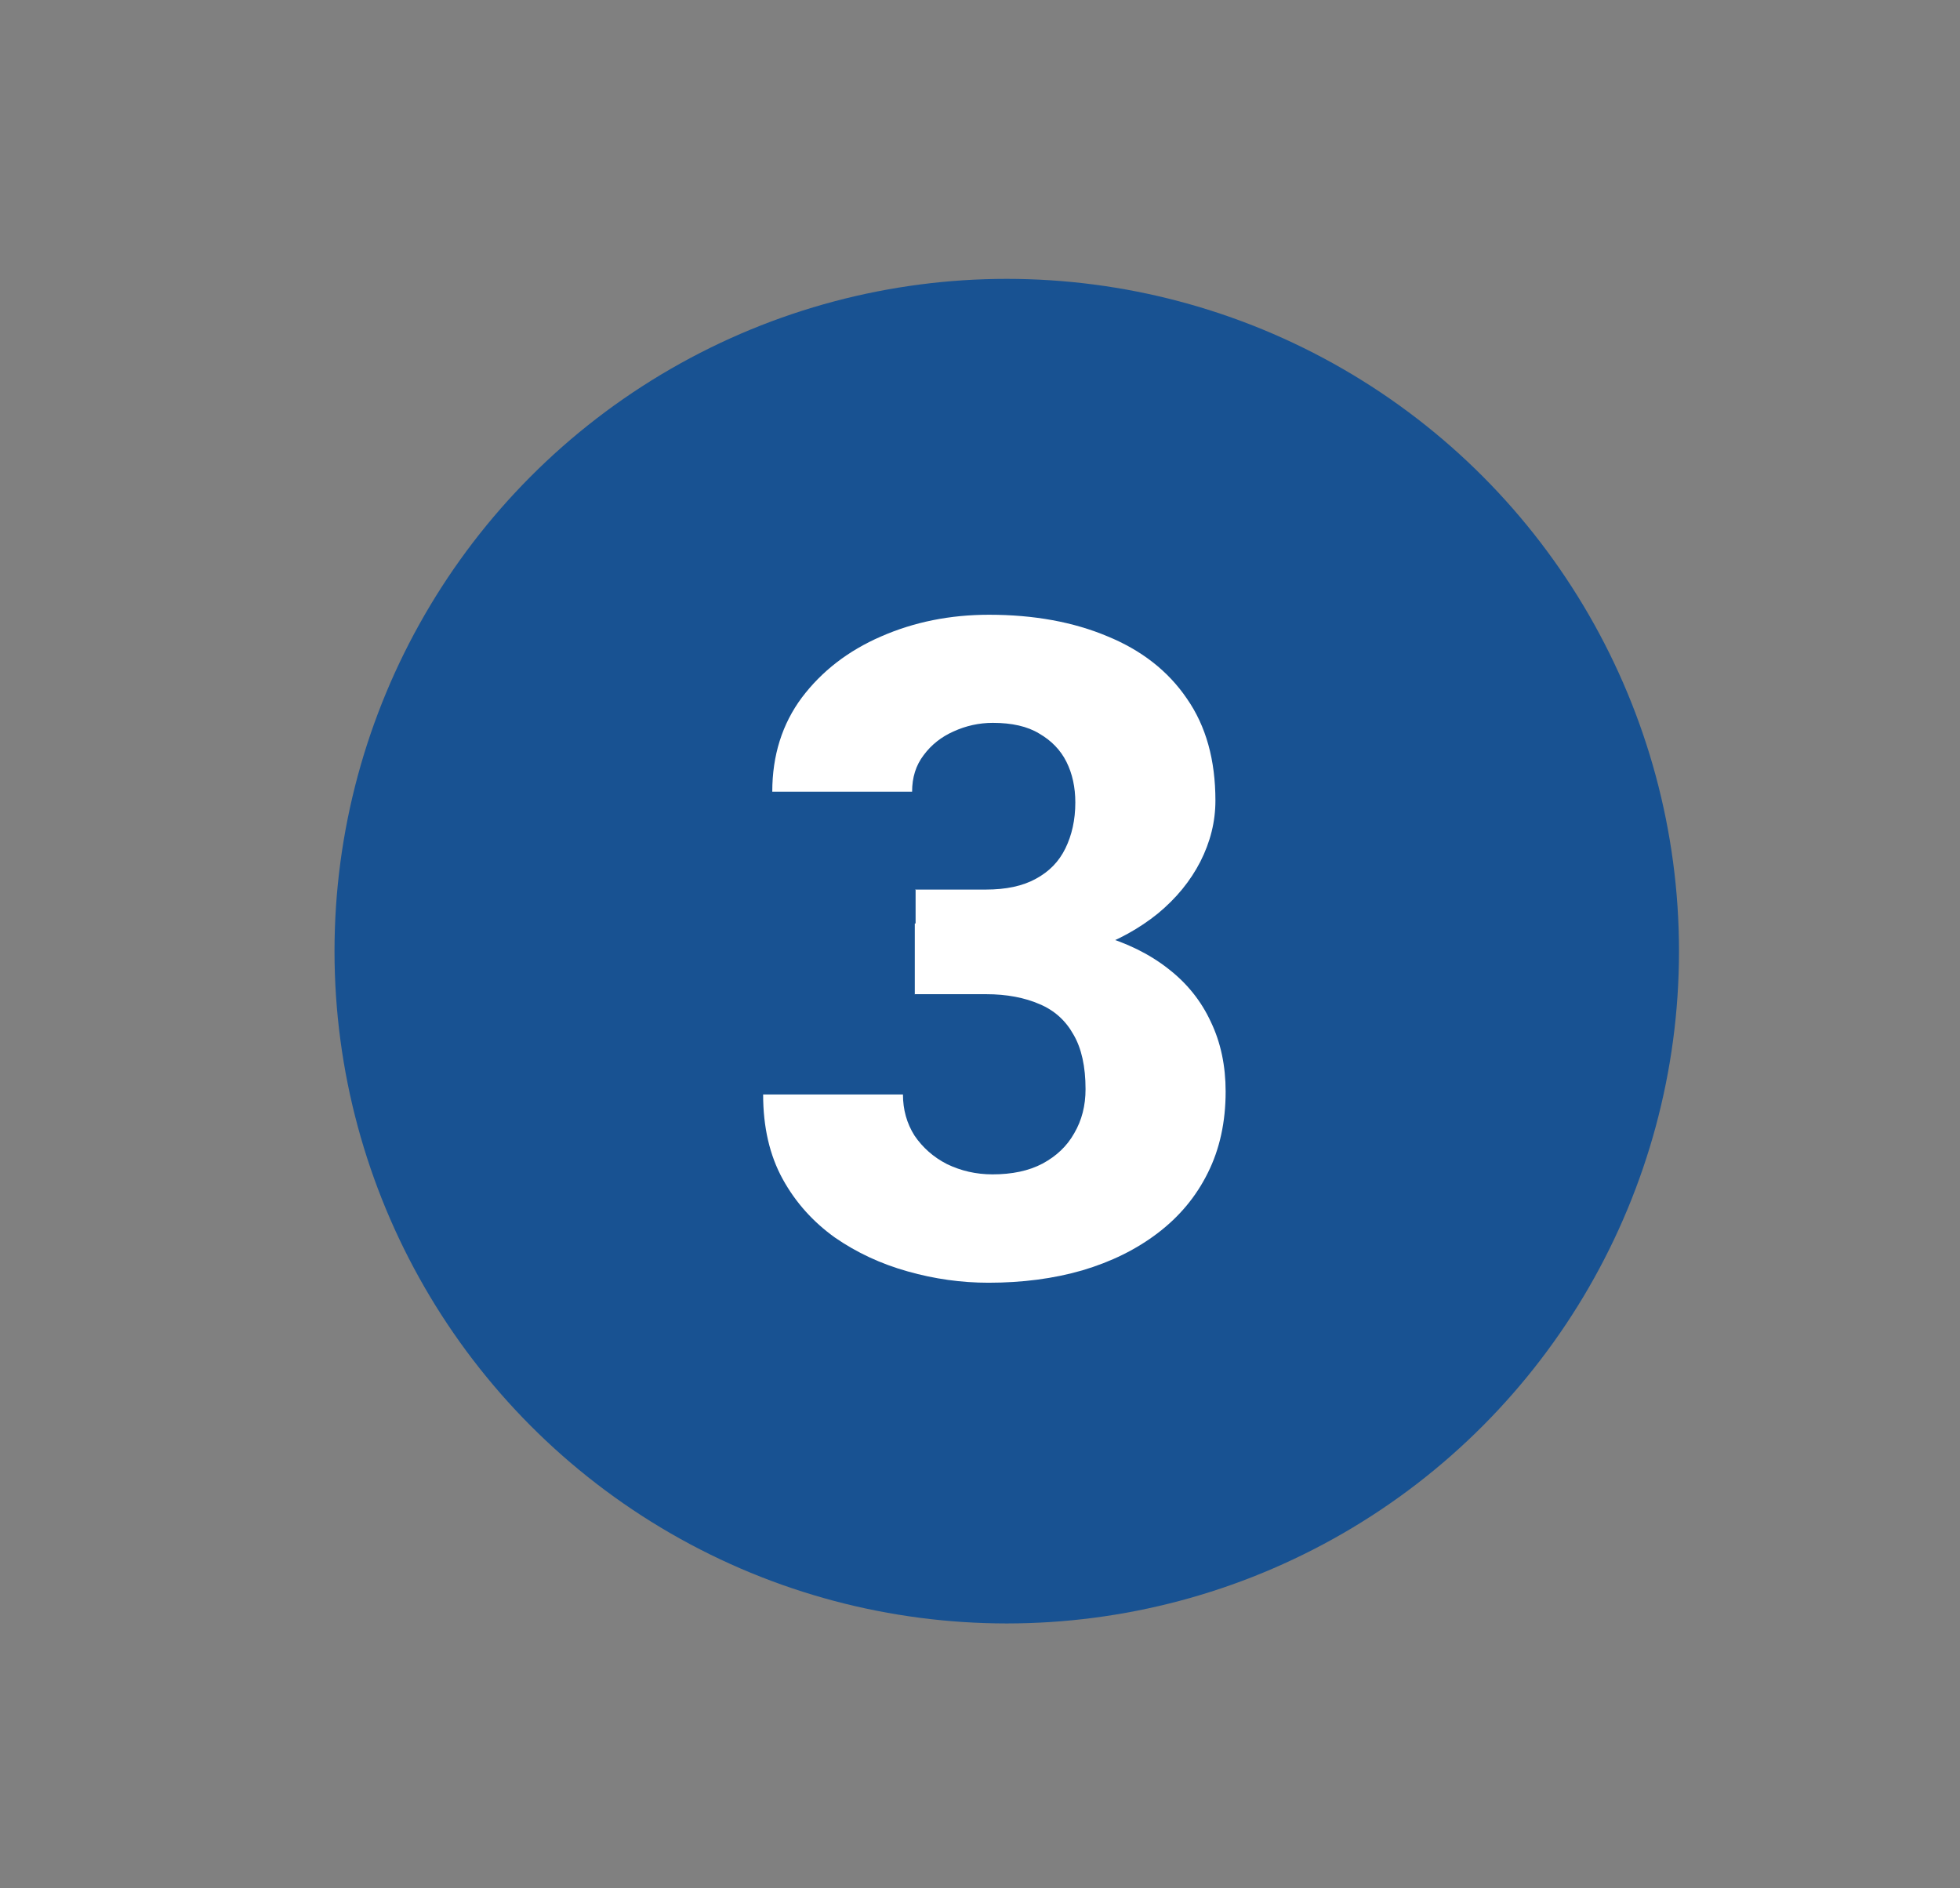
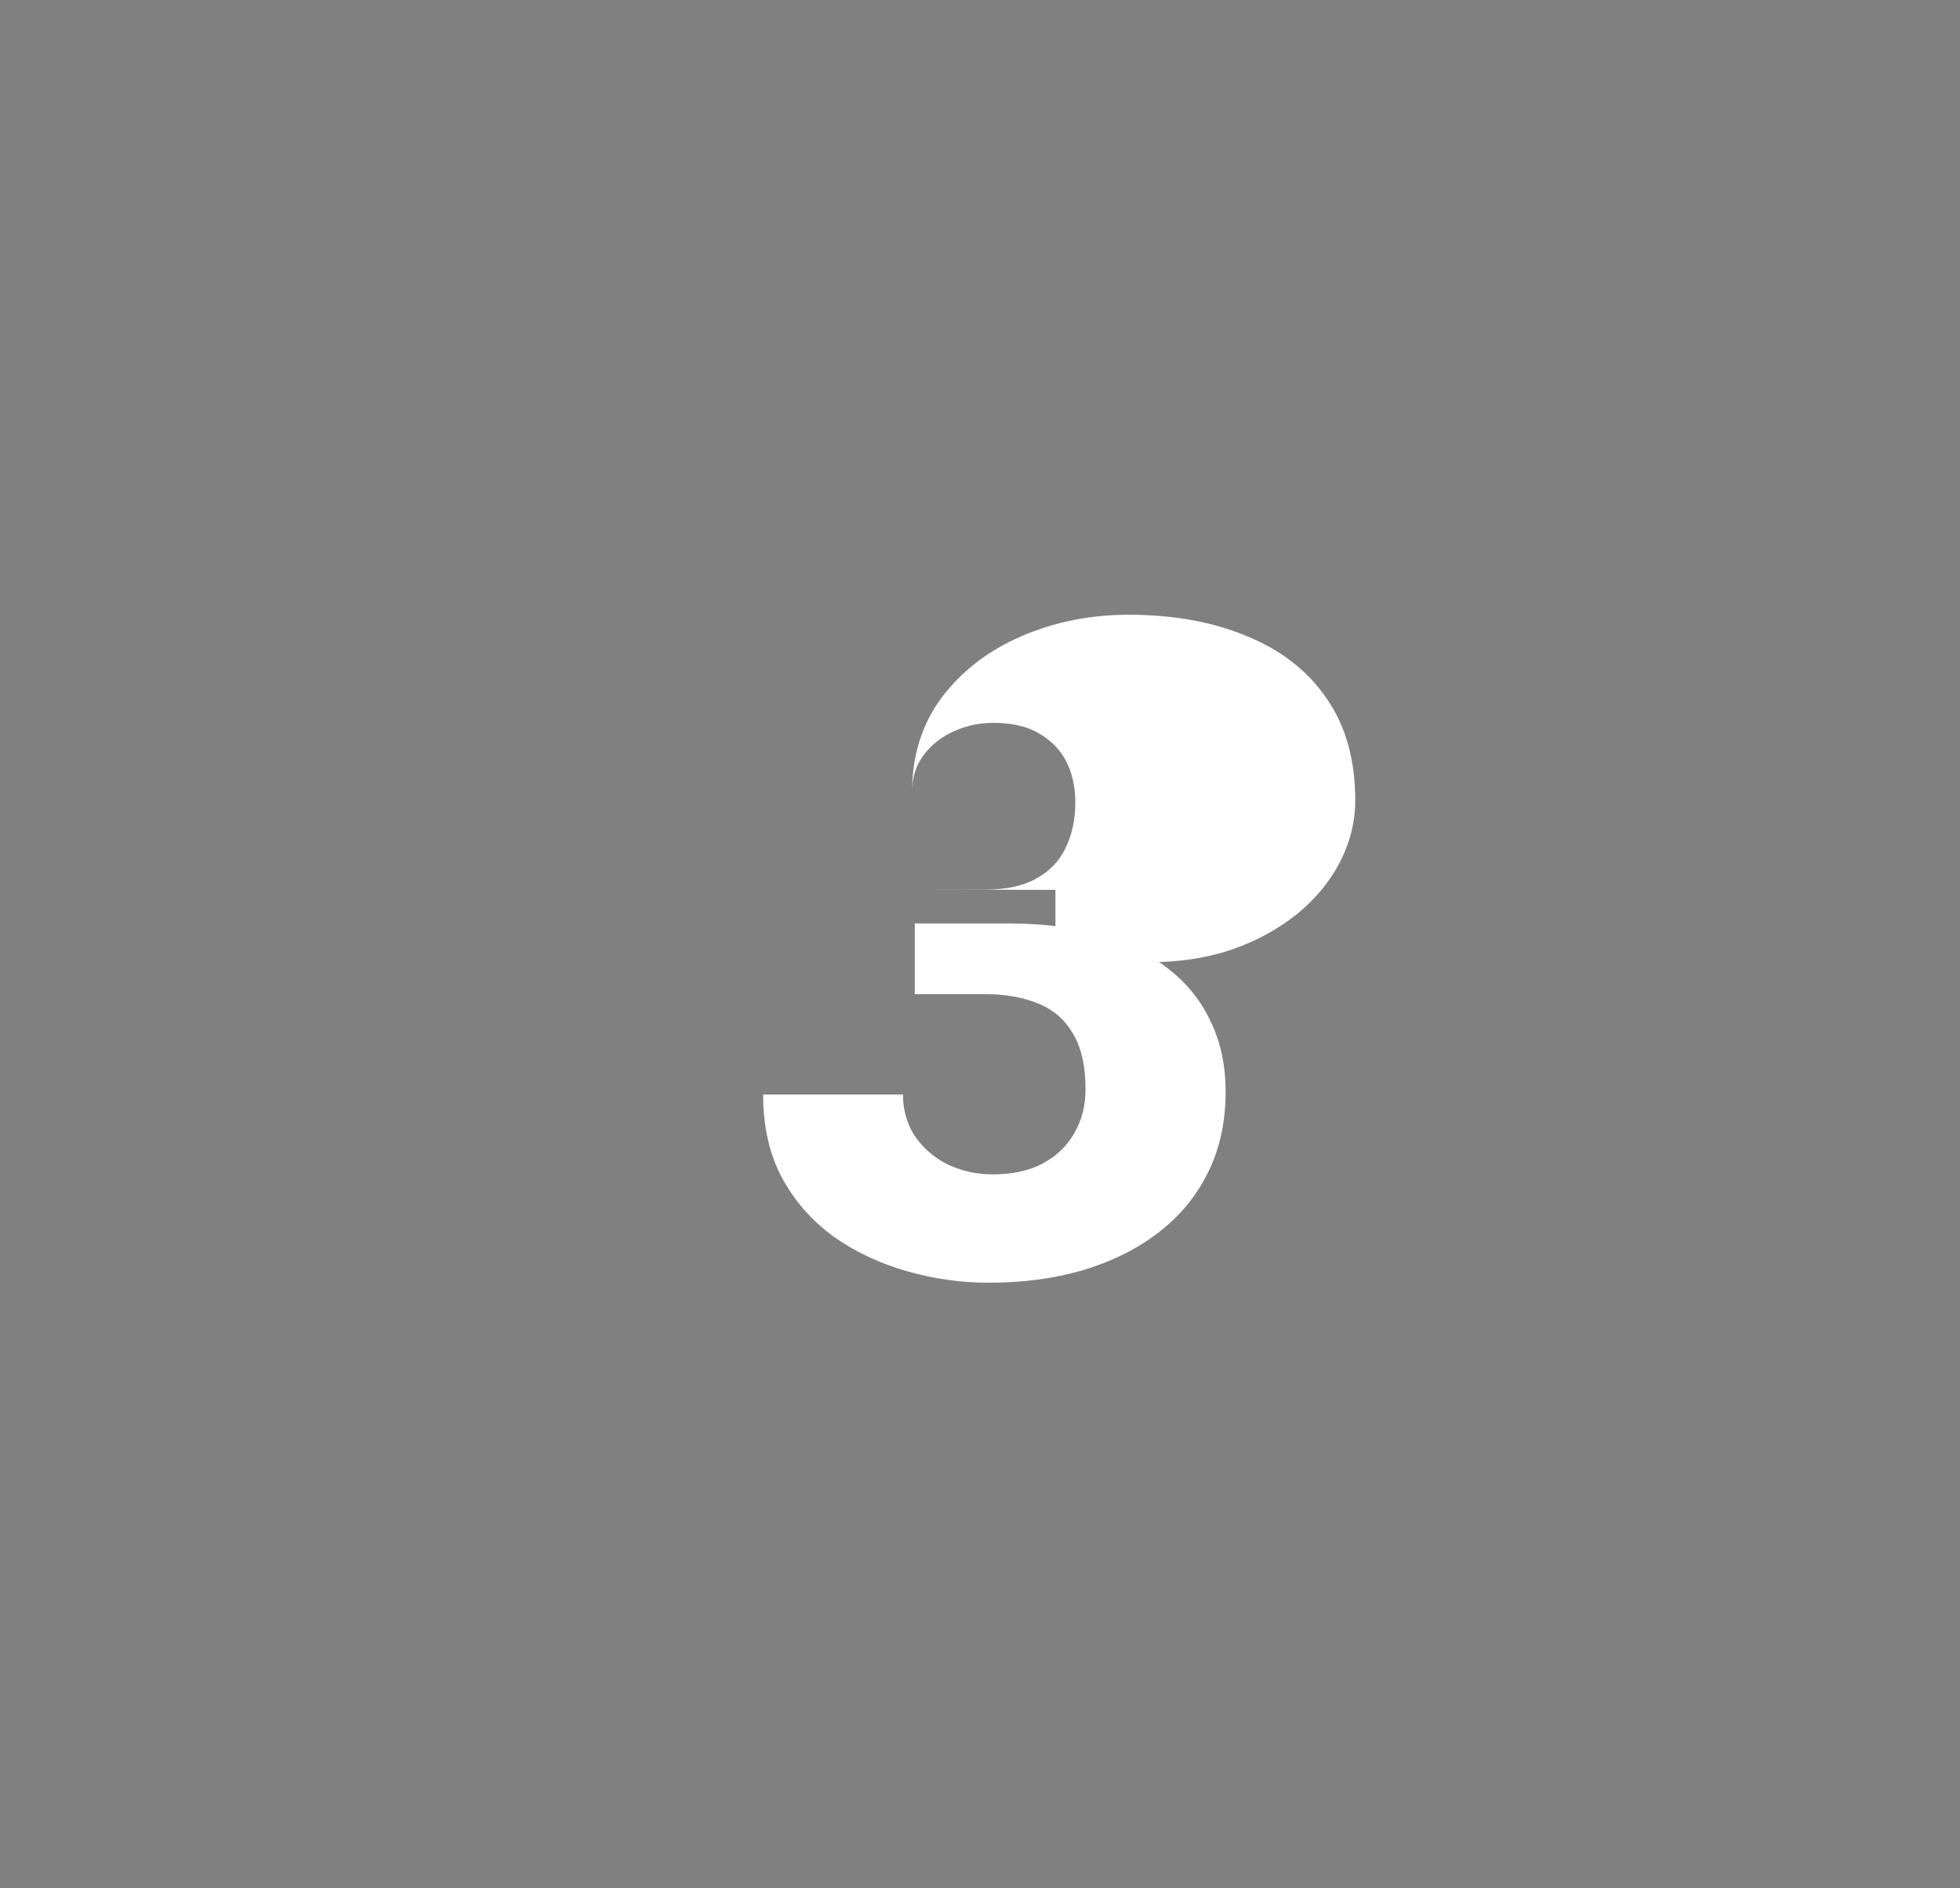
<svg xmlns="http://www.w3.org/2000/svg" id="a" viewBox="0 0 72.89 70.22">
  <rect x="0" y="0" width="72.89" height="70.22" fill="#808080" stroke="none" />
  <defs>
    <style>.b{fill:#fff;}.c{fill:#185292;}</style>
  </defs>
-   <circle class="c" cx="37.44" cy="35.37" r="25" />
-   <path class="b" d="M34.02,33.08h2.64c.75,0,1.37-.13,1.86-.4,.5-.27,.86-.64,1.1-1.13,.24-.49,.37-1.06,.37-1.71,0-.56-.11-1.07-.33-1.51-.22-.44-.56-.79-1.01-1.05-.44-.27-1.02-.4-1.73-.4-.51,0-1,.11-1.46,.32-.45,.2-.82,.49-1.11,.88-.29,.38-.43,.83-.43,1.36h-5.2c0-1.35,.37-2.52,1.1-3.5,.74-.98,1.72-1.74,2.94-2.27,1.23-.54,2.57-.81,4.02-.81,1.67,0,3.14,.27,4.4,.8,1.27,.52,2.26,1.29,2.96,2.32,.71,1.02,1.06,2.28,1.06,3.79,0,.79-.19,1.54-.56,2.27-.37,.72-.89,1.36-1.58,1.93-.68,.55-1.48,1-2.42,1.33-.93,.32-1.96,.48-3.1,.48h-3.49v-2.69Zm0,3.9v-2.64h3.49c1.26,0,2.39,.14,3.39,.43,1,.29,1.84,.7,2.54,1.25,.7,.54,1.23,1.2,1.59,1.98,.37,.77,.55,1.64,.55,2.59,0,1.13-.22,2.14-.66,3.02-.44,.89-1.06,1.63-1.86,2.24-.8,.61-1.73,1.07-2.81,1.39-1.07,.31-2.24,.46-3.49,.46-1.01,0-2.01-.14-3-.42-1-.28-1.9-.7-2.71-1.26-.81-.58-1.46-1.3-1.94-2.17-.49-.89-.73-1.94-.73-3.15h5.2c0,.56,.14,1.07,.43,1.53,.3,.44,.7,.8,1.21,1.06,.52,.25,1.08,.38,1.69,.38,.73,0,1.35-.13,1.86-.4,.52-.28,.91-.65,1.18-1.13,.28-.48,.42-1.02,.42-1.64,0-.84-.15-1.52-.45-2.03-.29-.52-.71-.9-1.26-1.13-.55-.24-1.22-.37-1.99-.37h-2.64Z" />
+   <path class="b" d="M34.02,33.08h2.64c.75,0,1.37-.13,1.86-.4,.5-.27,.86-.64,1.1-1.13,.24-.49,.37-1.06,.37-1.71,0-.56-.11-1.07-.33-1.51-.22-.44-.56-.79-1.01-1.05-.44-.27-1.02-.4-1.73-.4-.51,0-1,.11-1.46,.32-.45,.2-.82,.49-1.11,.88-.29,.38-.43,.83-.43,1.36c0-1.35,.37-2.52,1.1-3.5,.74-.98,1.72-1.74,2.94-2.27,1.23-.54,2.57-.81,4.02-.81,1.67,0,3.14,.27,4.4,.8,1.27,.52,2.26,1.29,2.96,2.32,.71,1.02,1.06,2.28,1.06,3.79,0,.79-.19,1.54-.56,2.27-.37,.72-.89,1.36-1.58,1.93-.68,.55-1.48,1-2.42,1.33-.93,.32-1.96,.48-3.1,.48h-3.49v-2.69Zm0,3.9v-2.64h3.49c1.26,0,2.39,.14,3.39,.43,1,.29,1.84,.7,2.54,1.25,.7,.54,1.23,1.2,1.59,1.98,.37,.77,.55,1.64,.55,2.59,0,1.13-.22,2.14-.66,3.02-.44,.89-1.06,1.63-1.86,2.24-.8,.61-1.73,1.07-2.81,1.39-1.07,.31-2.24,.46-3.49,.46-1.01,0-2.01-.14-3-.42-1-.28-1.9-.7-2.71-1.26-.81-.58-1.46-1.3-1.94-2.17-.49-.89-.73-1.94-.73-3.15h5.2c0,.56,.14,1.07,.43,1.53,.3,.44,.7,.8,1.21,1.06,.52,.25,1.08,.38,1.69,.38,.73,0,1.35-.13,1.86-.4,.52-.28,.91-.65,1.18-1.13,.28-.48,.42-1.02,.42-1.64,0-.84-.15-1.52-.45-2.03-.29-.52-.71-.9-1.26-1.13-.55-.24-1.22-.37-1.99-.37h-2.64Z" />
</svg>